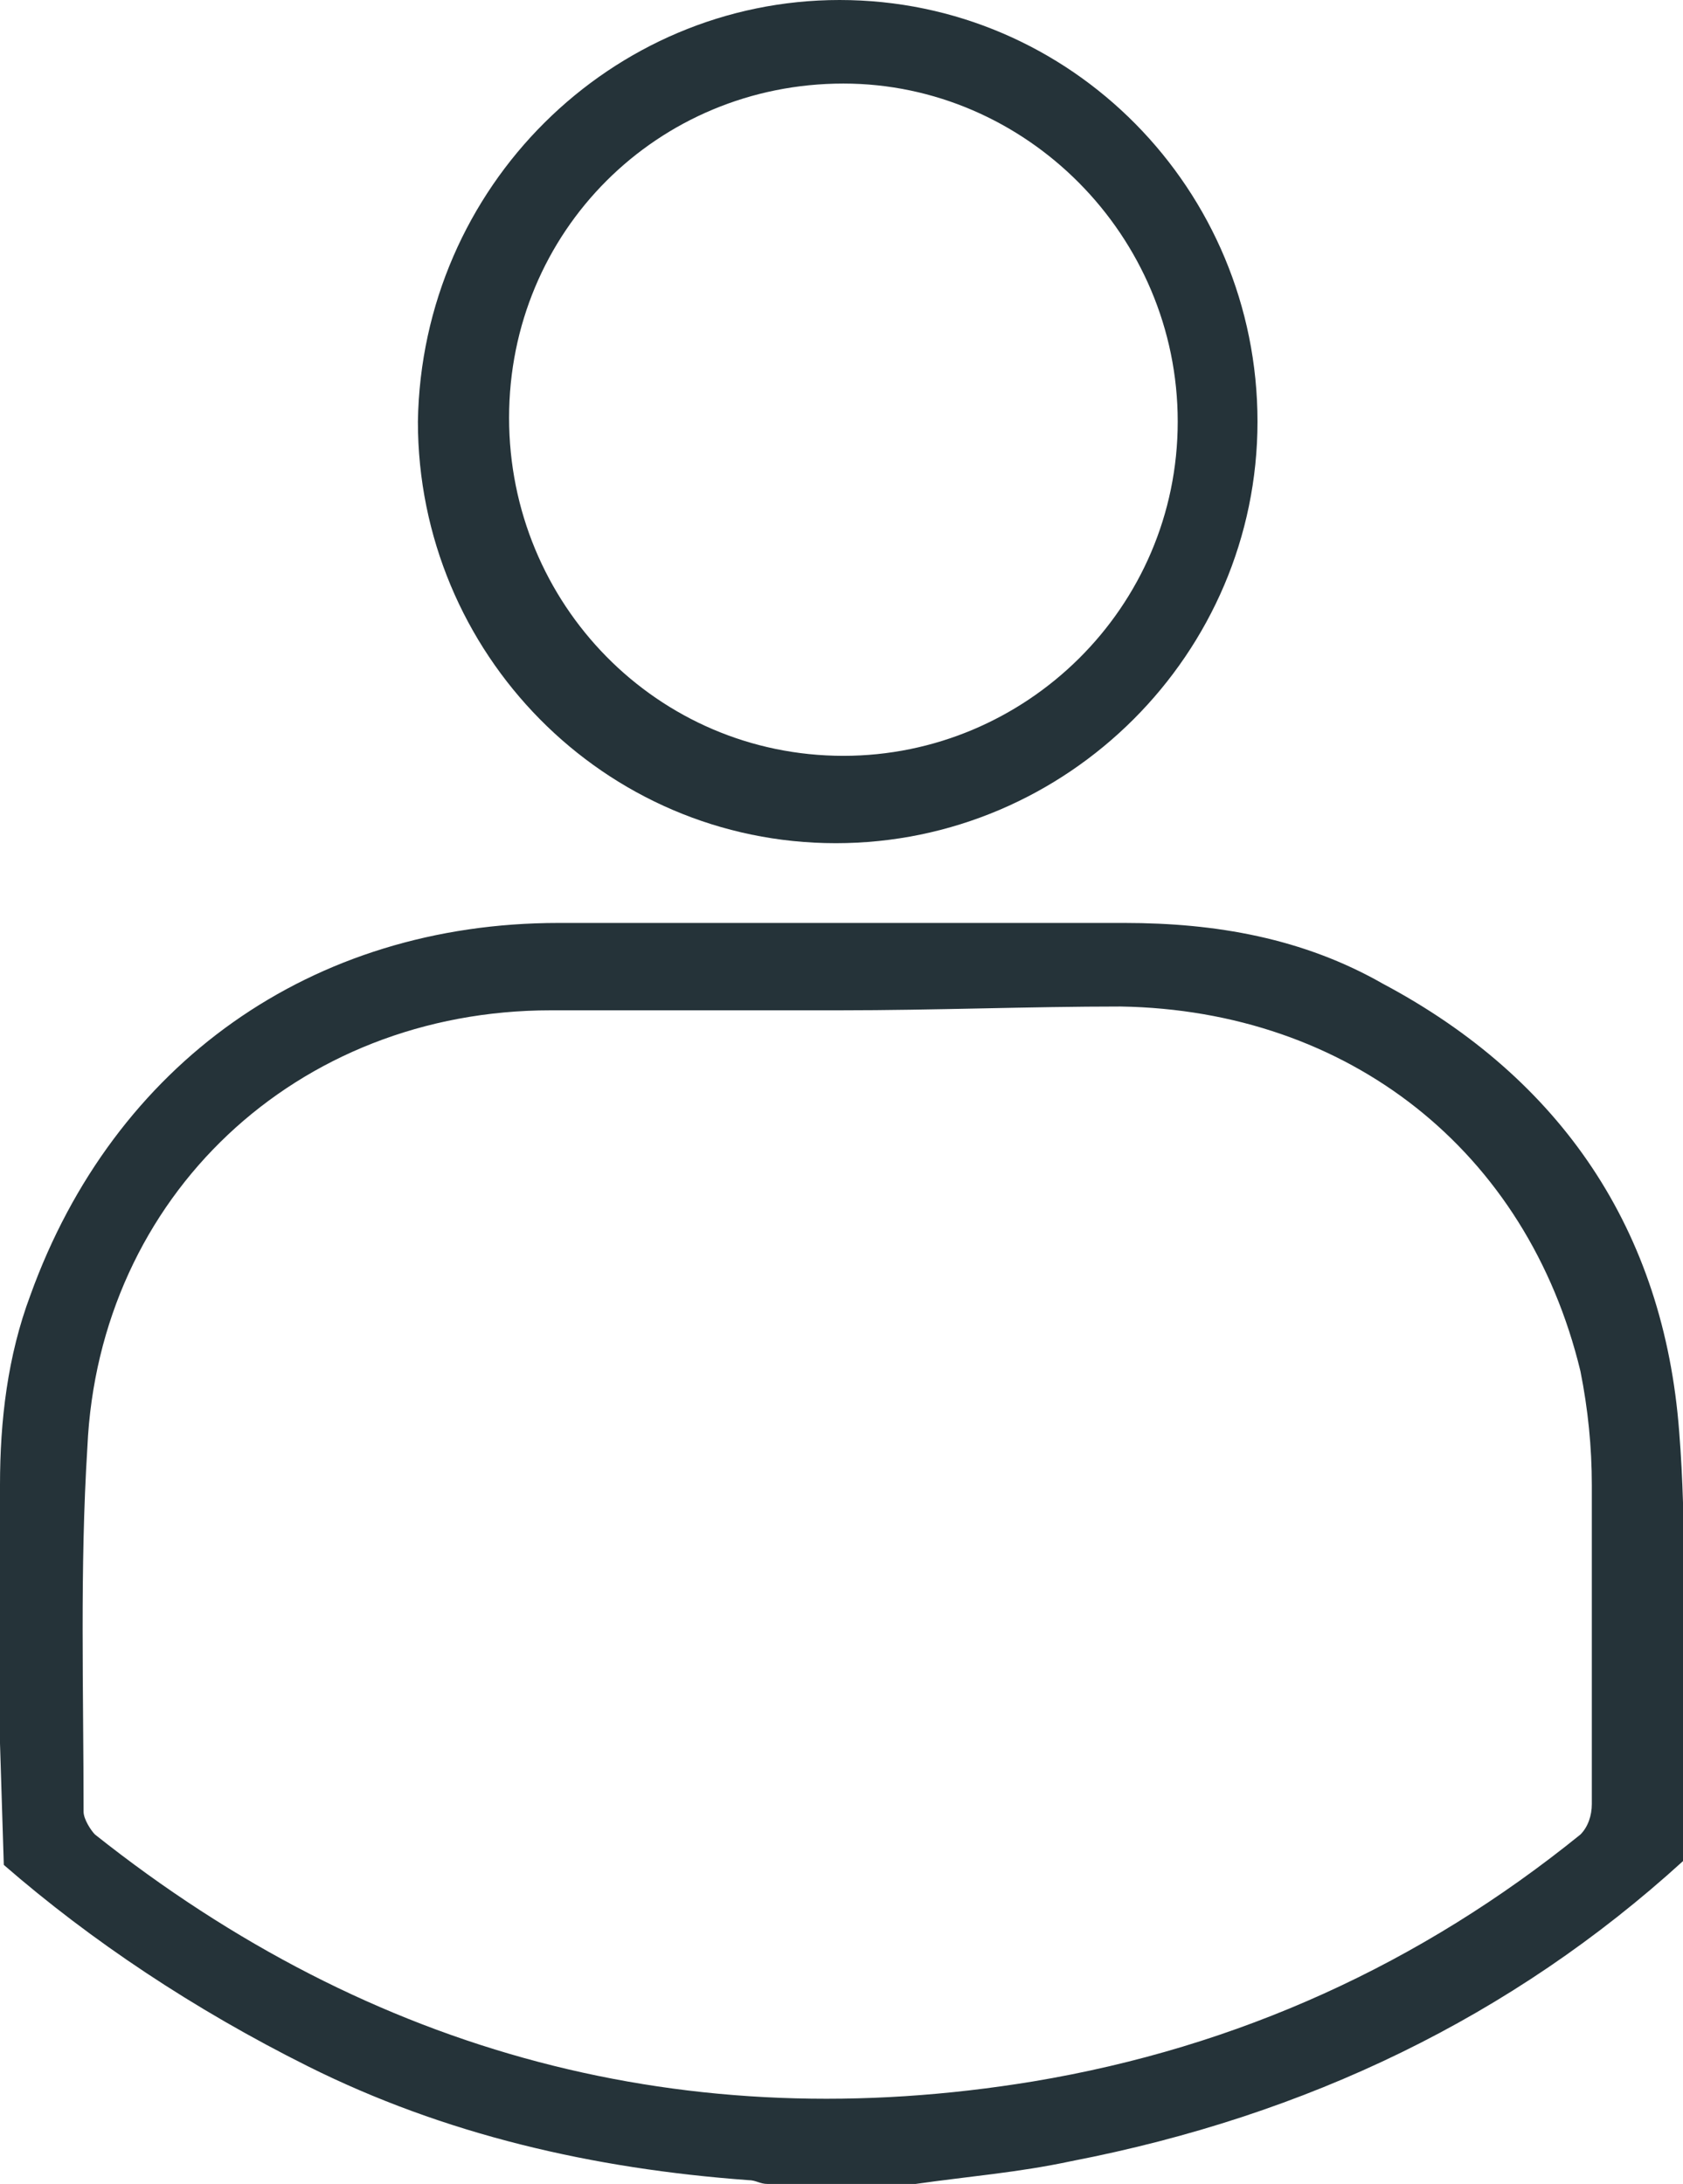
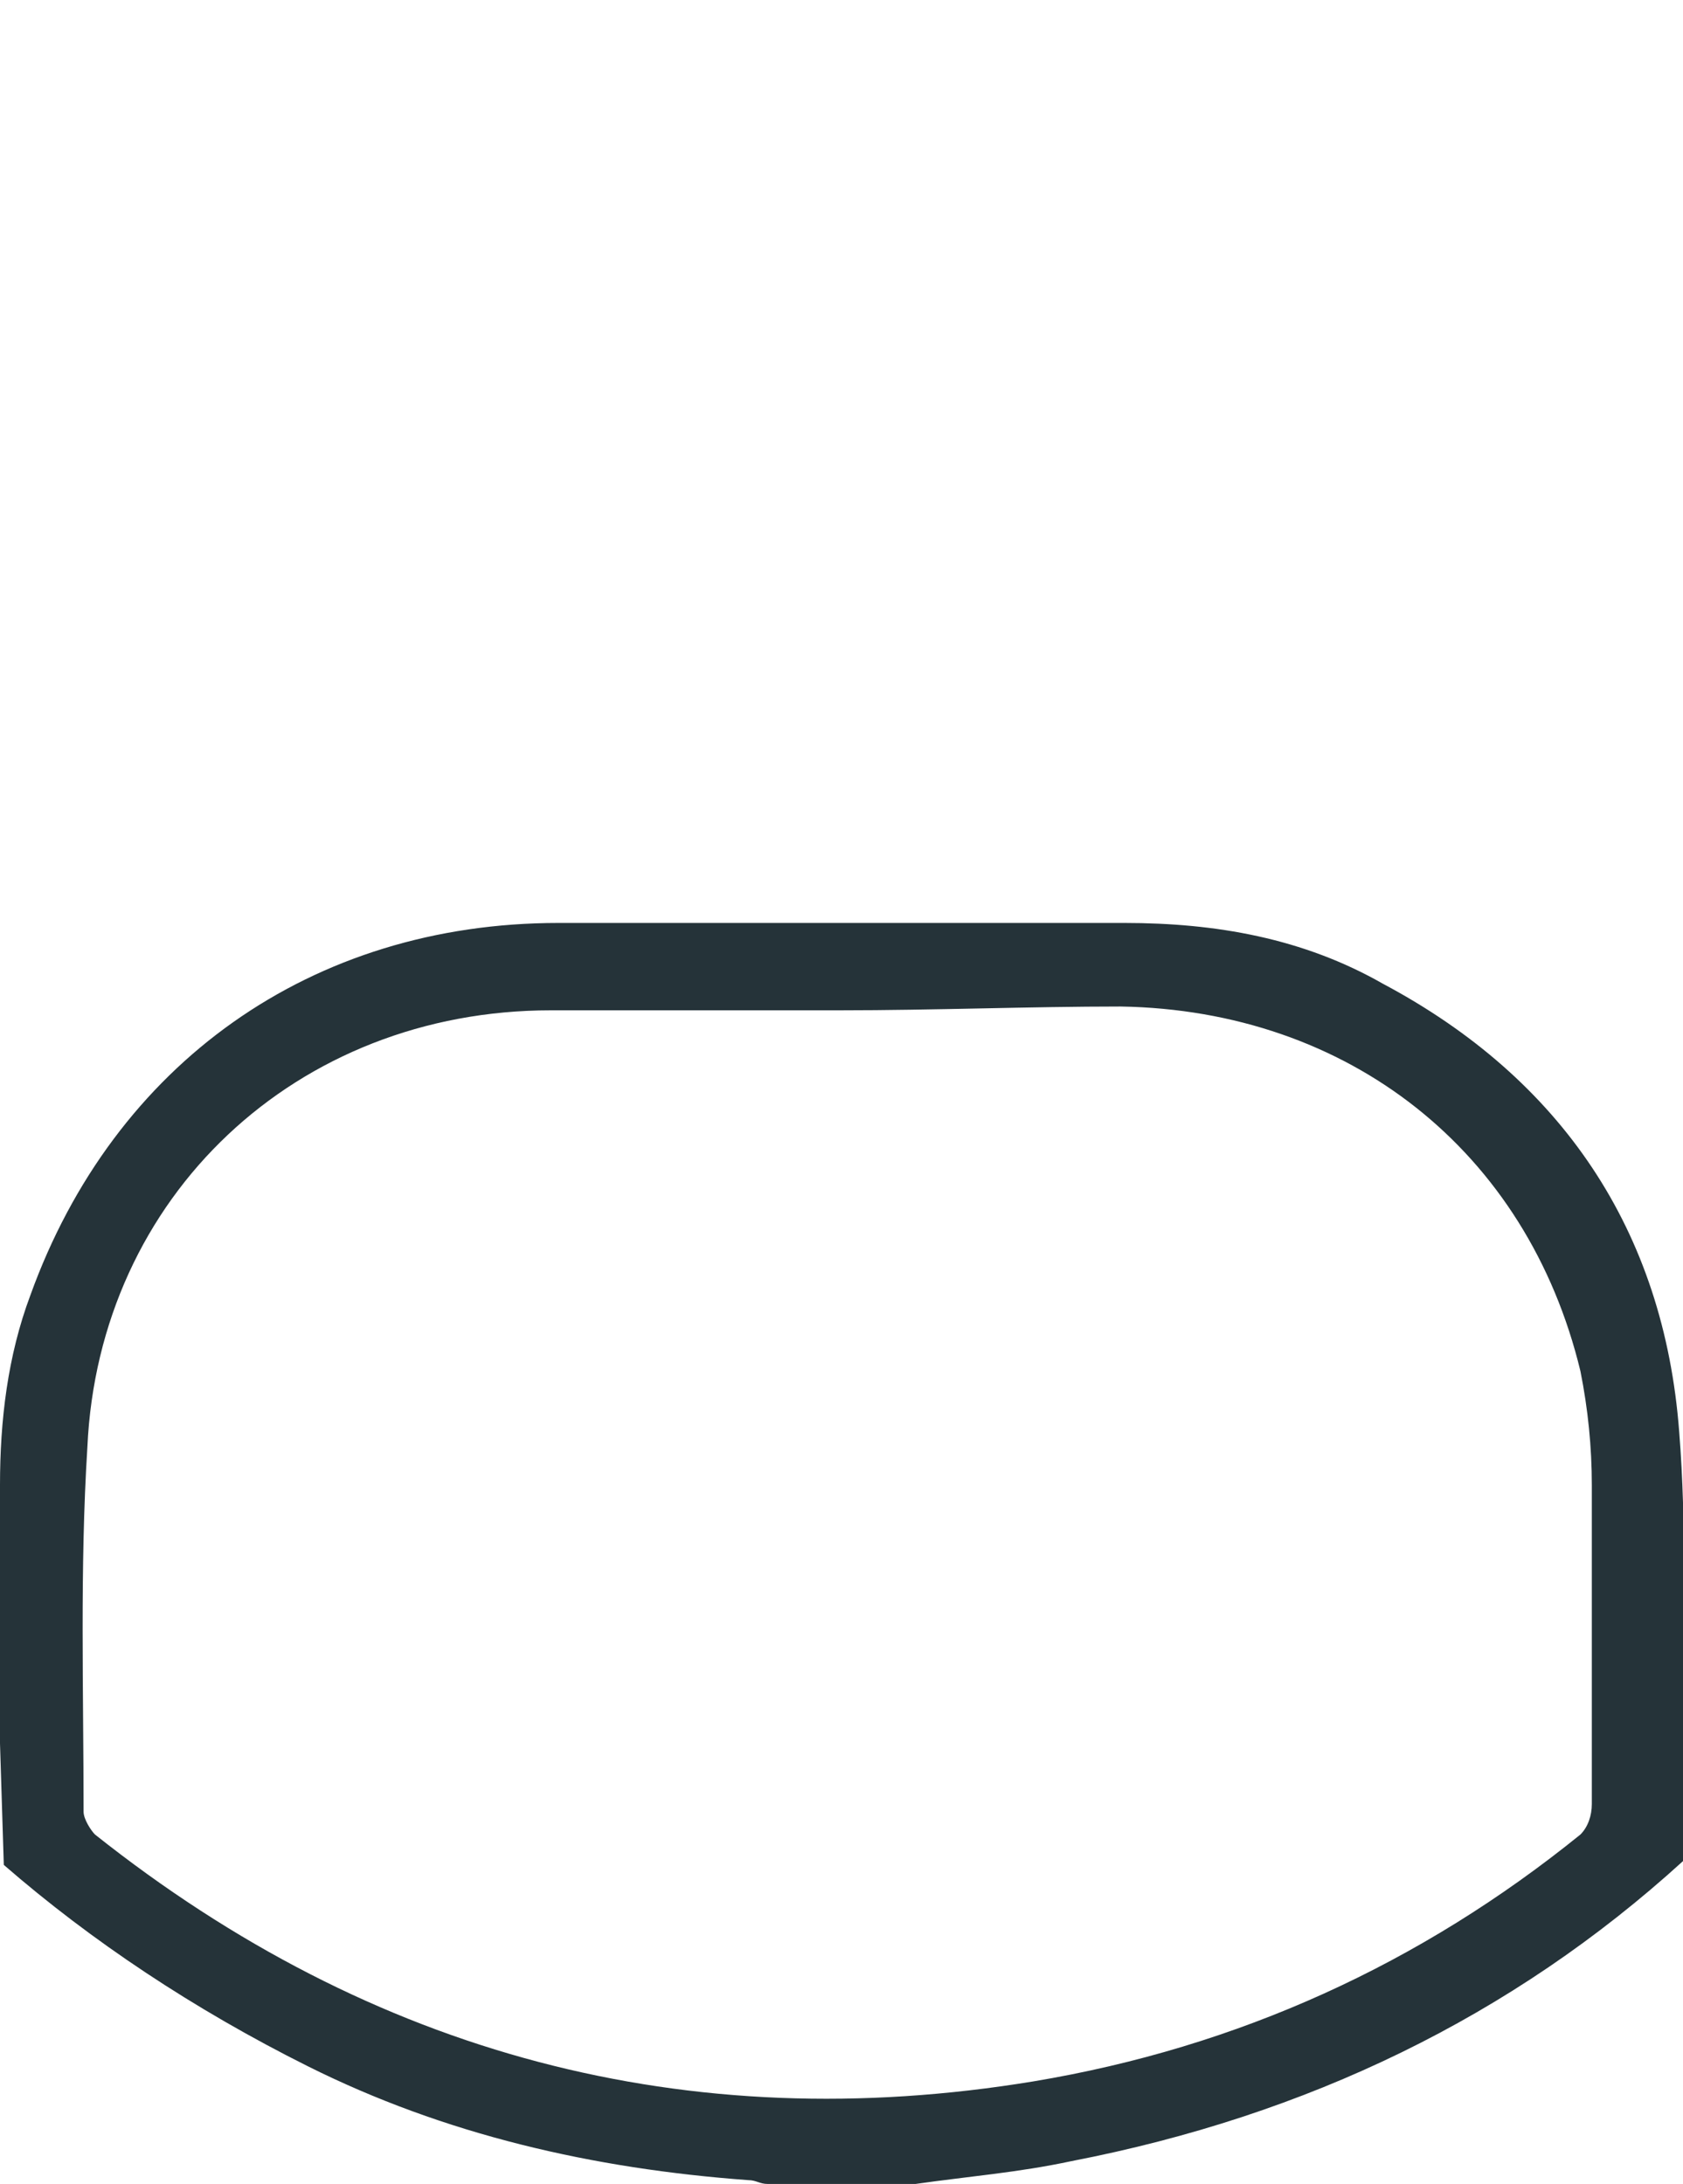
<svg xmlns="http://www.w3.org/2000/svg" version="1.1" id="Capa_1" x="0px" y="0px" viewBox="0 0 44.3 57.5" style="enable-background:new 0 0 44.3 57.5;" xml:space="preserve">
  <style type="text/css">
	.st0{fill:#253339;}
</style>
  <g>
    <g>
      <g>
        <path class="st0" d="M0,45.9c0-0.4,0-0.6,0-0.8c0-2,0-4,0-6c0-1.7,0.2-3.4,0.8-5c2.2-6.1,7.4-9.8,13.9-9.8c5,0,9.9,0,14.9,0     c2.4,0,4.7,0.4,6.8,1.6c4.7,2.5,7.4,6.5,7.8,11.8c0.2,2.5,0.1,4.9,0.1,7.4c0,0.2,0,0.5,0,0.7l0,3.2c-4.5,4.1-9.9,6.7-16.1,7.9     c-1.4,0.3-2.7,0.4-4.1,0.6c-1.3,0-2.6,0-3.9,0c-0.2,0-0.3-0.1-0.5-0.1c-4.1-0.3-8-1.2-11.6-3c-3-1.5-5.7-3.3-8-5.3L0,45.9z      M22.1,26.6c-2.5,0-5.1,0-7.6,0C7.8,26.6,2.6,31.5,2.3,38.1c-0.2,3.2-0.1,6.4-0.1,9.6c0,0.2,0.2,0.5,0.3,0.6     c7.3,5.8,15.6,8,24.7,6.5c5.4-0.9,10.2-3.1,14.4-6.5c0.2-0.2,0.3-0.5,0.3-0.8c0-2.8,0-5.6,0-8.4c0-1-0.1-2-0.3-3     c-1.4-5.8-6.1-9.5-12.1-9.6C27.1,26.5,24.6,26.6,22.1,26.6z" />
-         <path class="st0" d="M22.1,0c6.1,0,11,5,11,11.1c0,6.1-5,11.1-11.1,11.1c-6.1,0-11-5-11-11.1C11.1,4.9,16.1,0,22.1,0z M31,11.1     c0-4.9-4-8.9-8.8-8.9c-4.9,0-8.8,3.9-8.8,8.8c0,4.9,3.9,8.9,8.8,8.9C27,19.9,31,16,31,11.1z" />
      </g>
    </g>
  </g>
</svg>